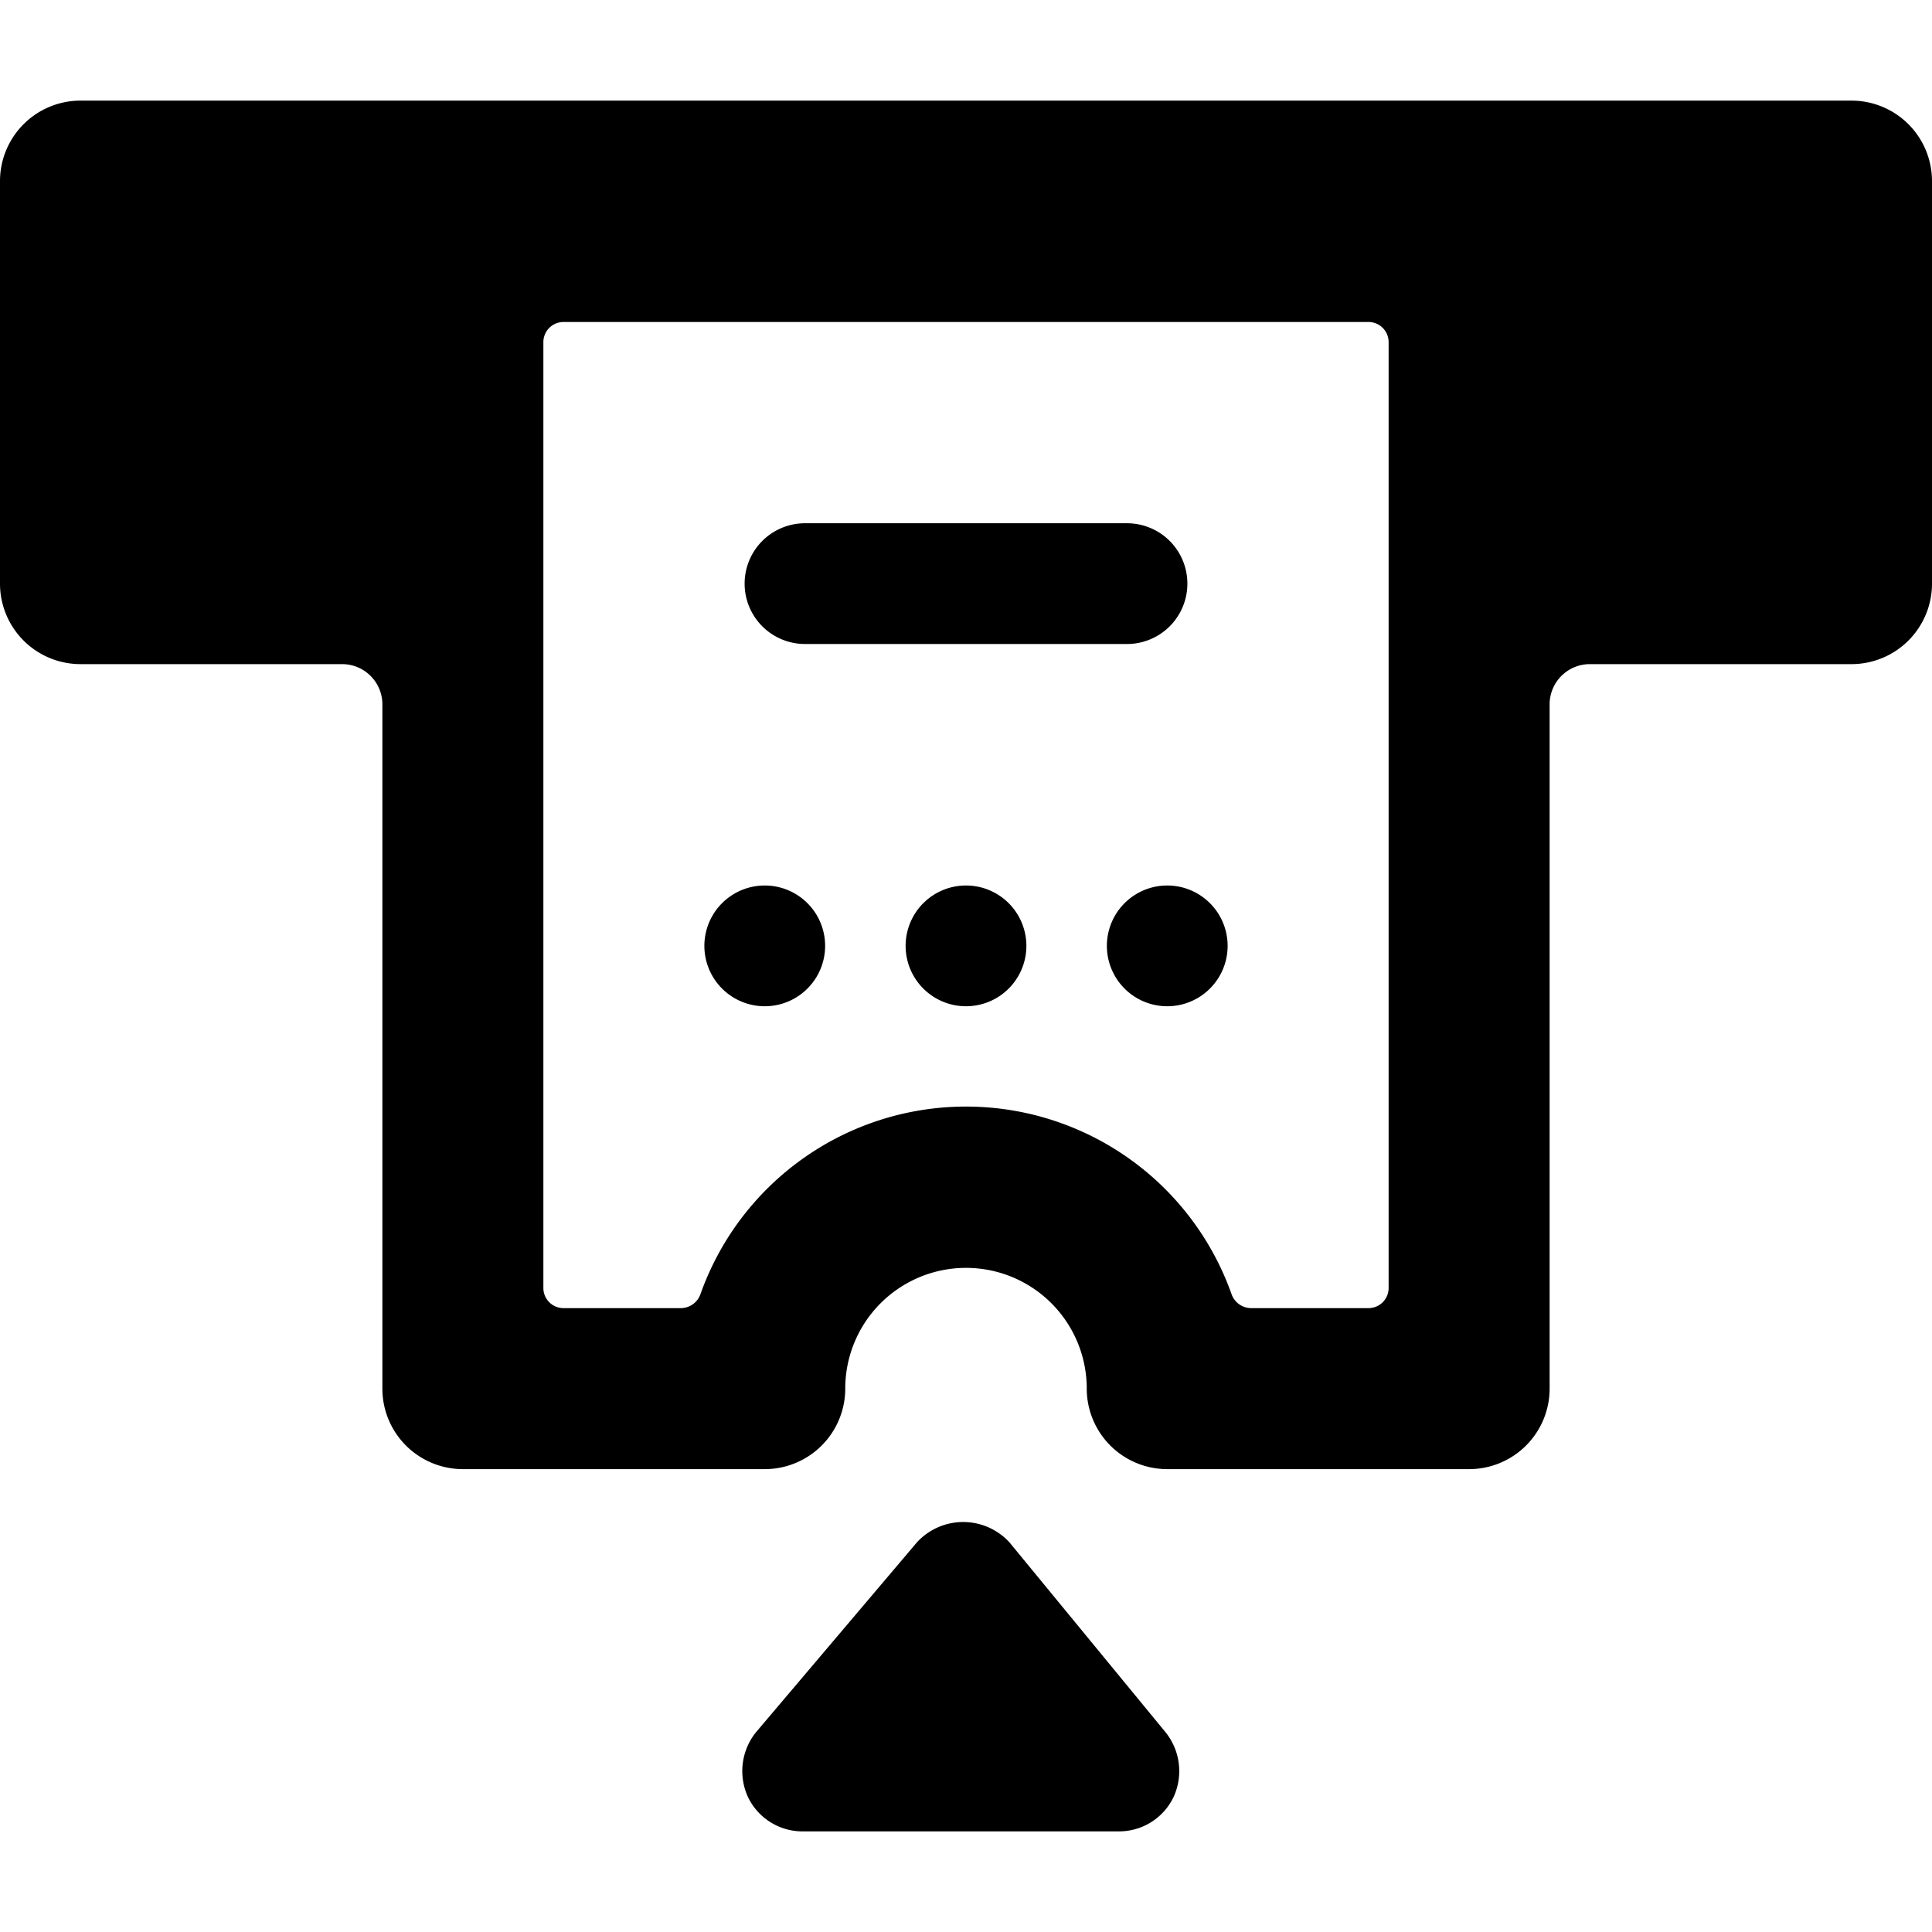
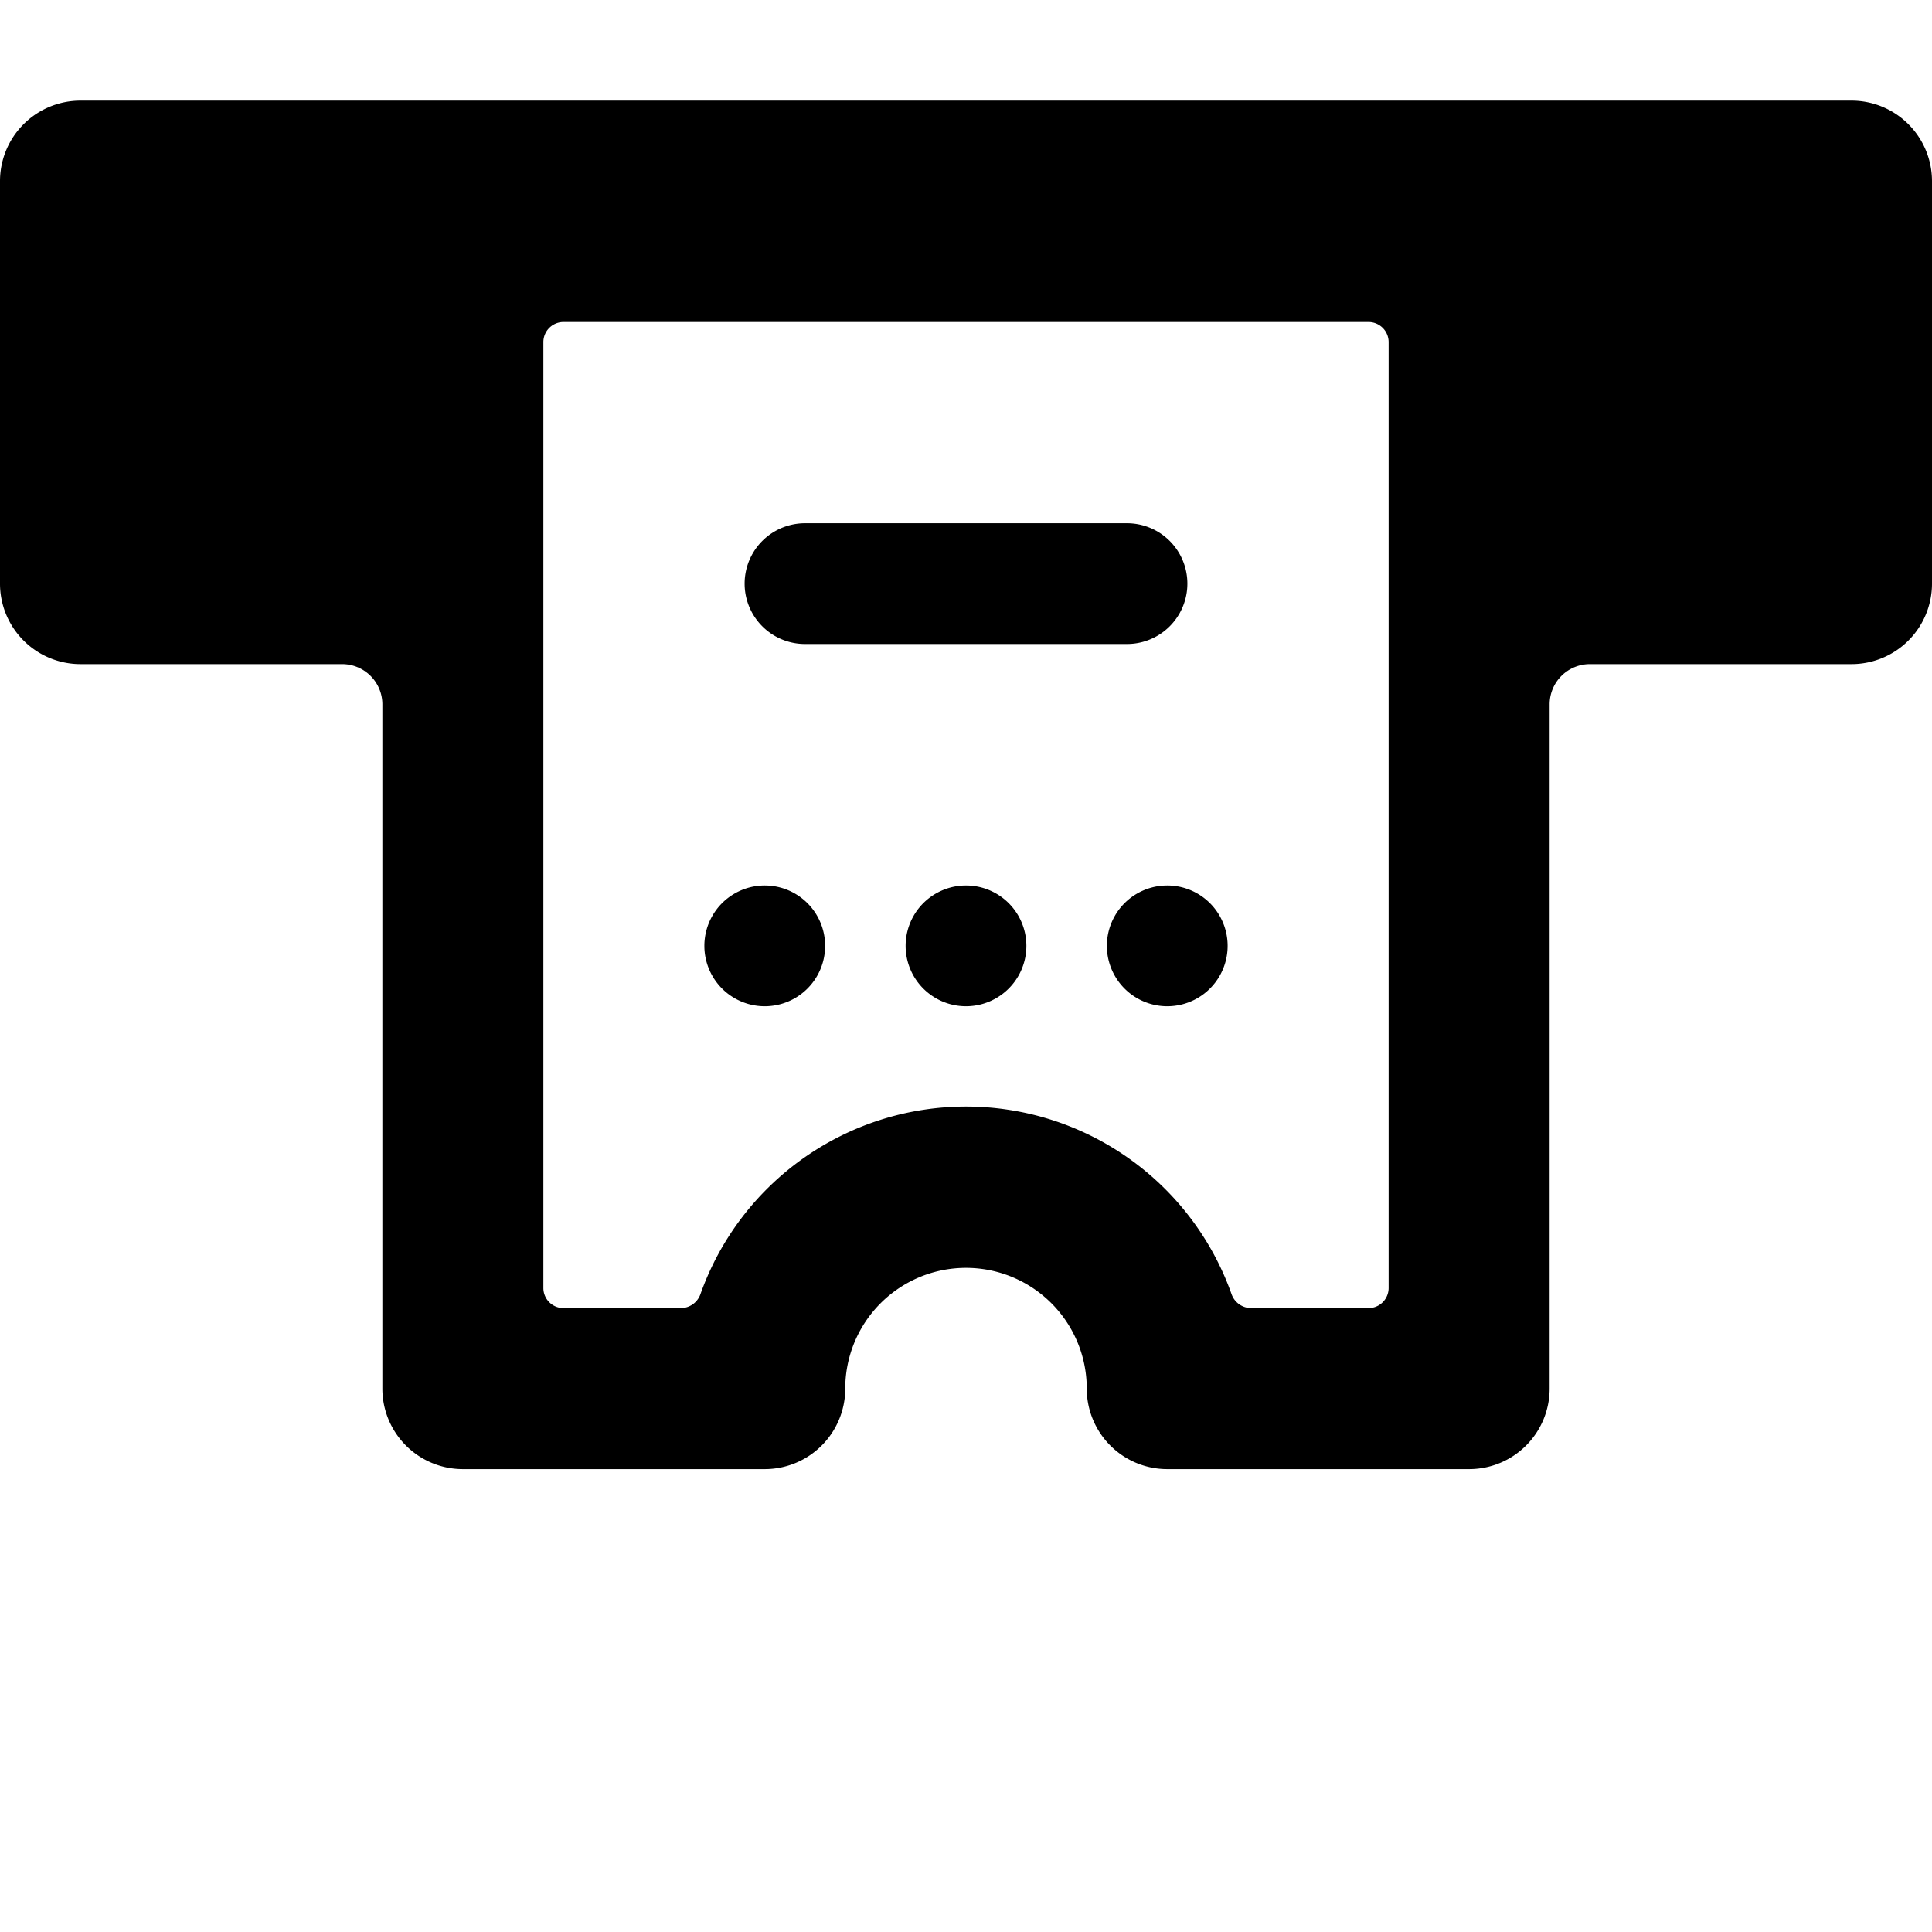
<svg xmlns="http://www.w3.org/2000/svg" viewBox="0 0 24 24">
  <g>
    <path d="M24 2.25a1 1 0 0 0 -1 -1H1a1 1 0 0 0 -1 1v5a1 1 0 0 0 1 1h3.25a0.5 0.5 0 0 1 0.5 0.5v8.5a1 1 0 0 0 1 1H9.5a1 1 0 0 0 1 -1 1.5 1.5 0 0 1 3 0 1 1 0 0 0 1 1h3.75a1 1 0 0 0 1 -1v-8.5a0.5 0.5 0 0 1 0.5 -0.5H23a1 1 0 0 0 1 -1Zm-8.46 14a0.26 0.26 0 0 1 -0.24 -0.17 3.5 3.5 0 0 0 -6.6 0 0.26 0.26 0 0 1 -0.24 0.17H7a0.25 0.25 0 0 1 -0.25 -0.25V4.25A0.25 0.25 0 0 1 7 4h10a0.25 0.25 0 0 1 0.25 0.25V16a0.25 0.25 0 0 1 -0.25 0.25Z" fill="#000000" stroke-width="1" />
-     <path d="M12.54 19.16a0.78 0.78 0 0 0 -1.15 0l-2 2.36a0.77 0.77 0 0 0 -0.1 0.8 0.75 0.75 0 0 0 0.68 0.43h3.93a0.75 0.75 0 0 0 0.68 -0.43 0.77 0.77 0 0 0 -0.1 -0.8Z" fill="#000000" stroke-width="1" />
    <path d="M10 8h4a0.75 0.75 0 0 0 0 -1.5h-4A0.75 0.75 0 0 0 10 8Z" fill="#000000" stroke-width="1" />
    <path d="M8.75 11.75a0.75 0.75 0 1 0 1.5 0 0.75 0.75 0 1 0 -1.5 0" fill="#000000" stroke-width="1" />
    <path d="M11.25 11.75a0.75 0.75 0 1 0 1.5 0 0.75 0.75 0 1 0 -1.5 0" fill="#000000" stroke-width="1" />
    <path d="M13.75 11.75a0.75 0.75 0 1 0 1.5 0 0.75 0.75 0 1 0 -1.5 0" fill="#000000" stroke-width="1" />
  </g>
</svg>